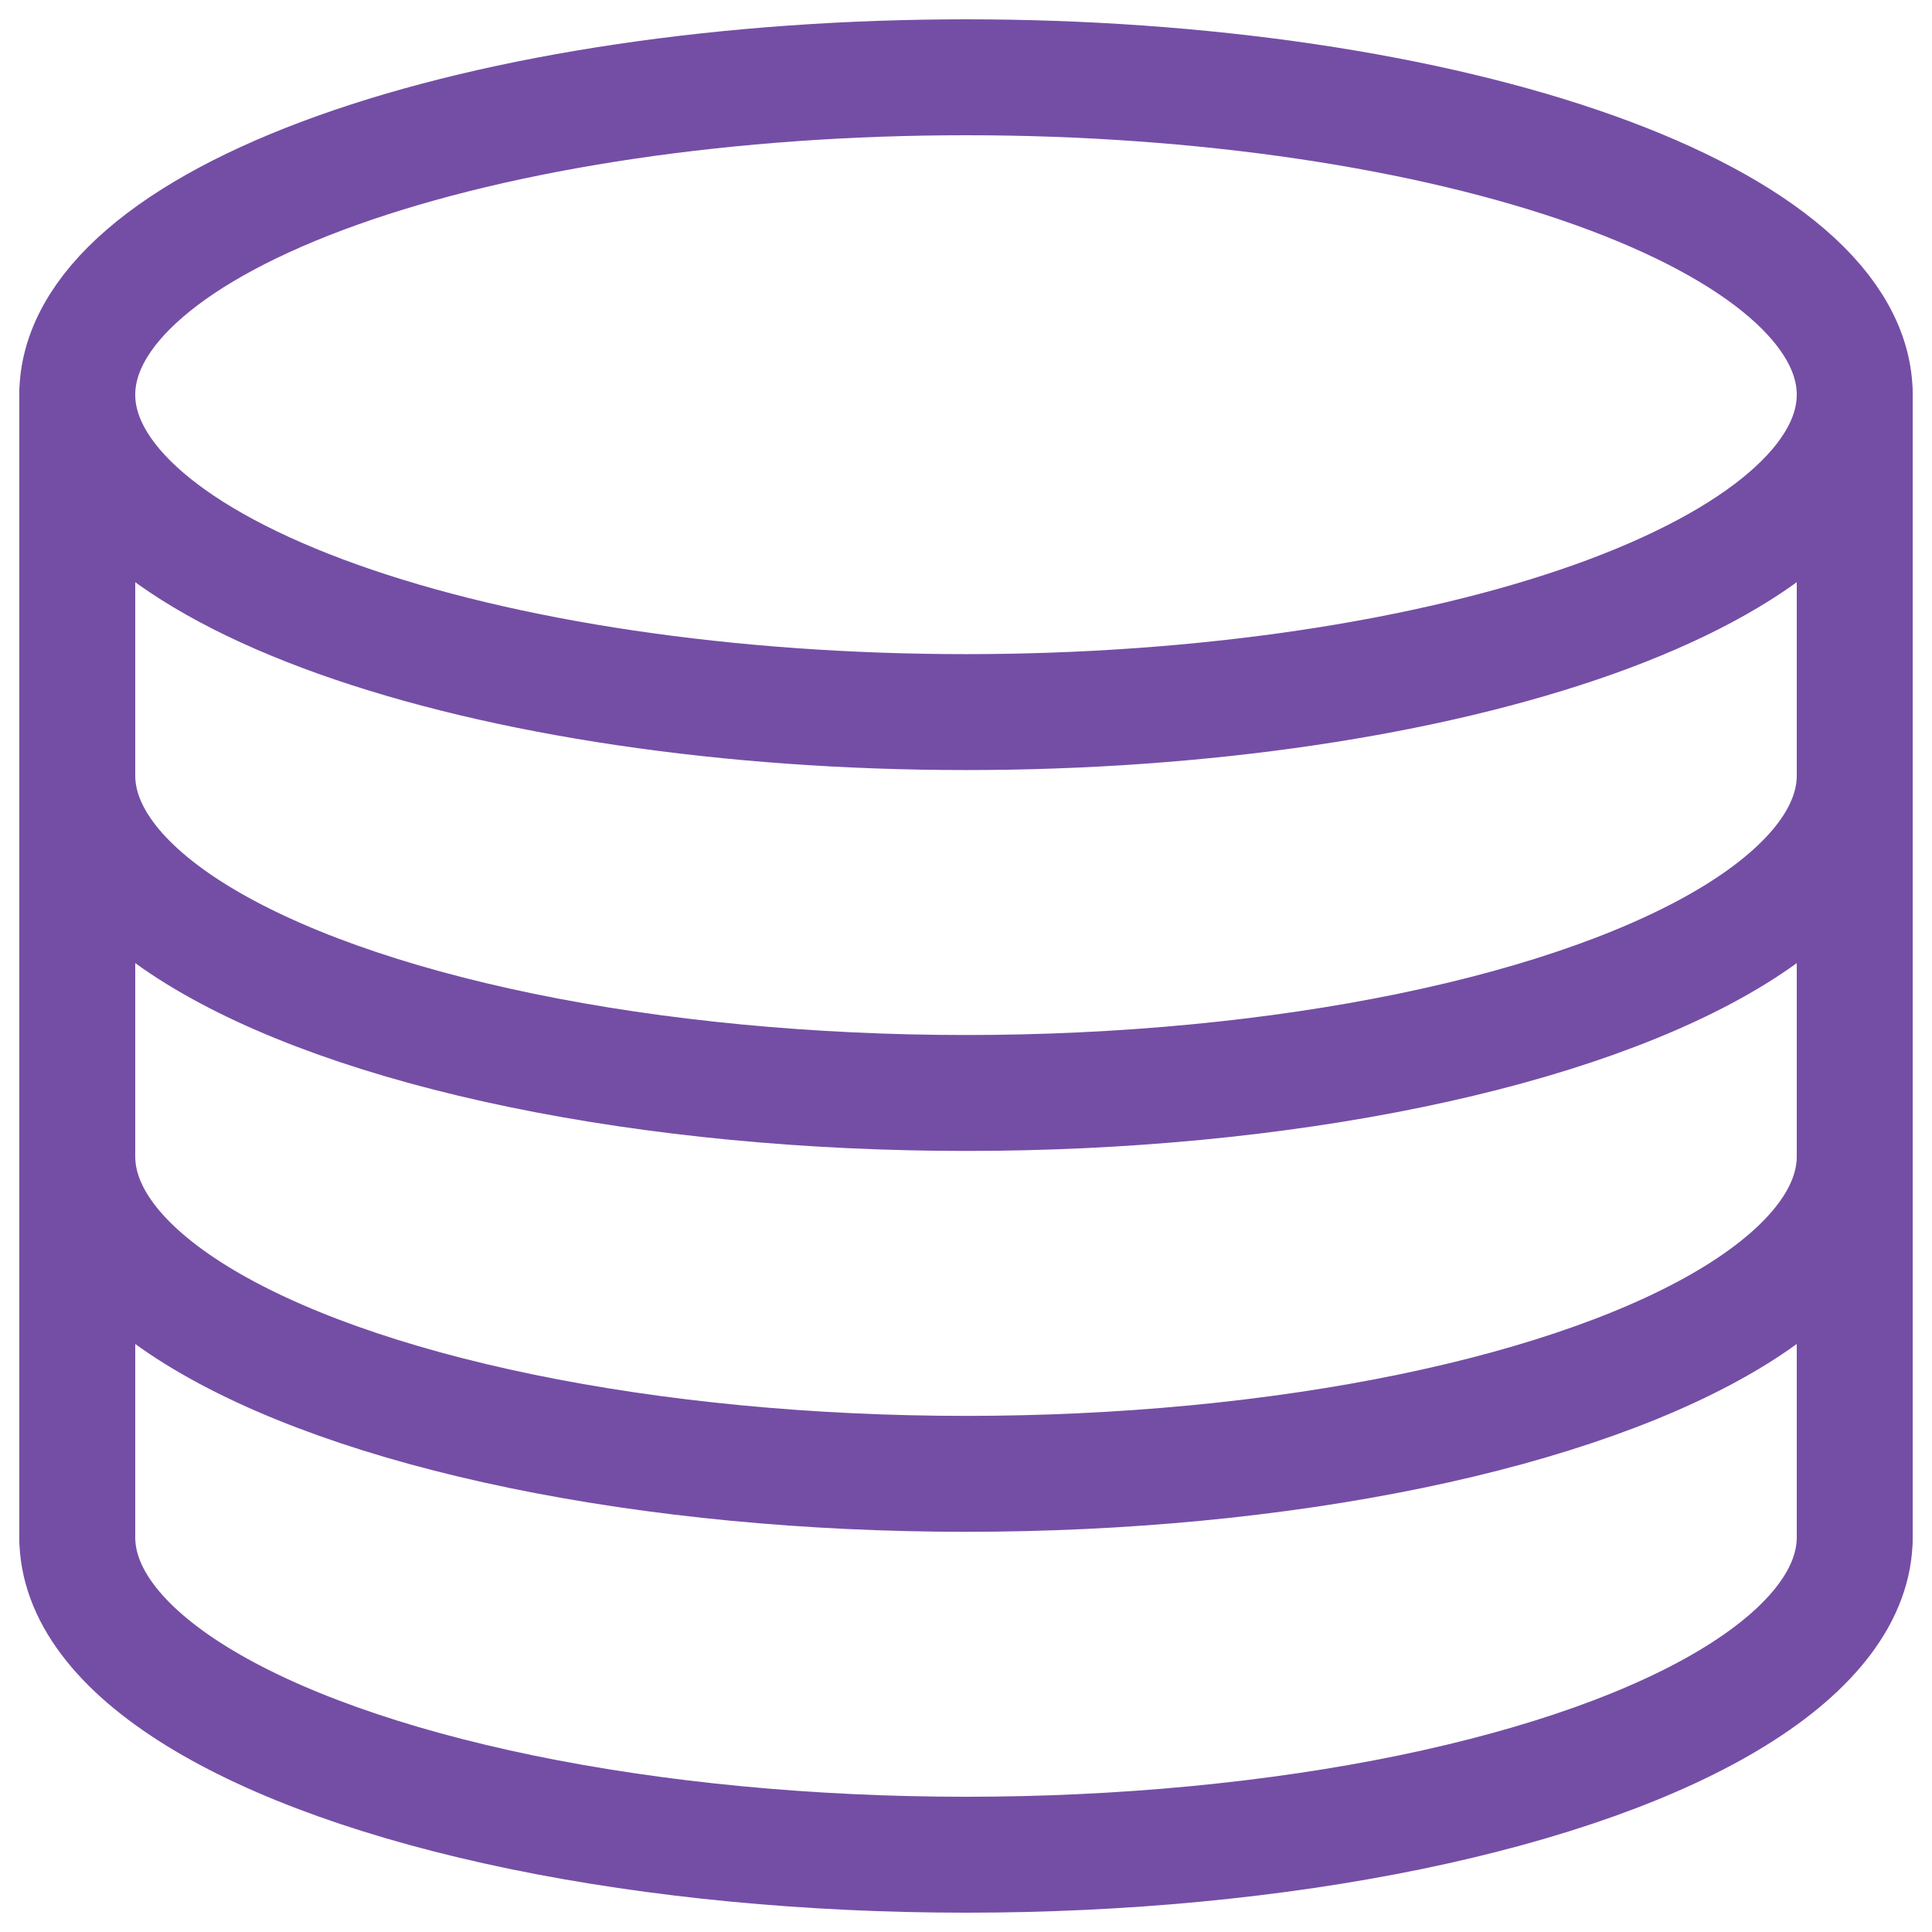
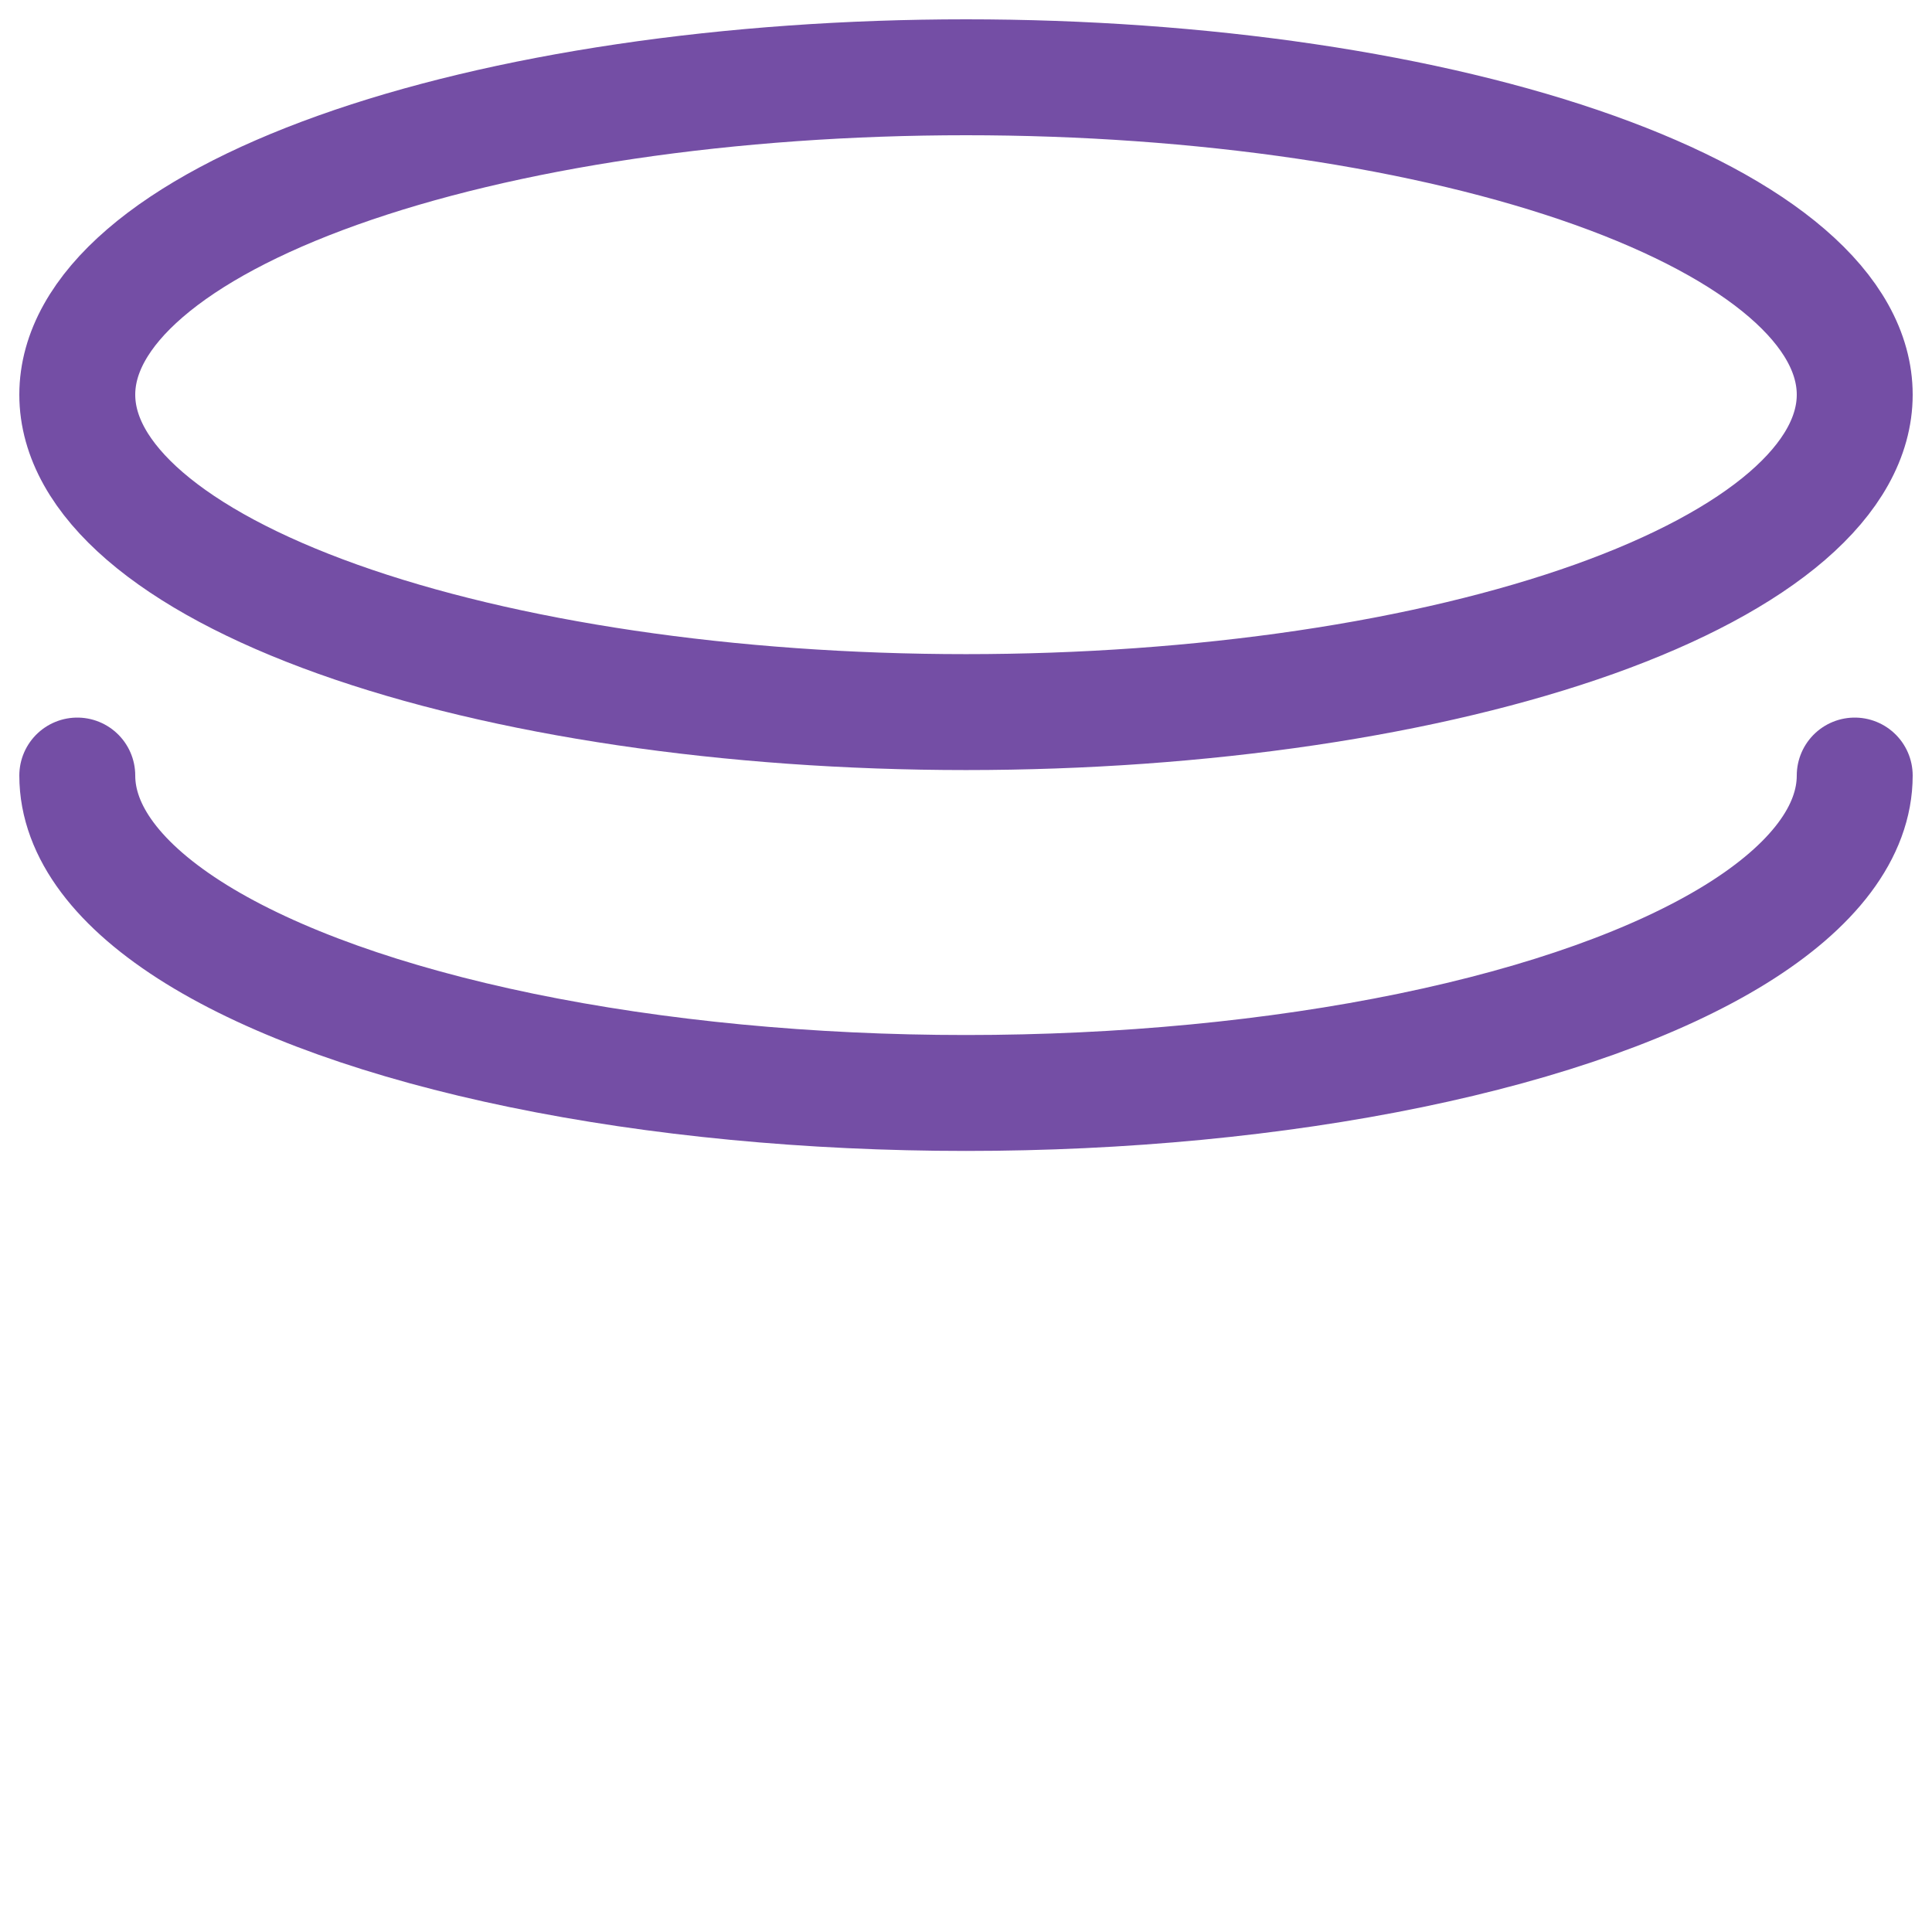
<svg xmlns="http://www.w3.org/2000/svg" width="50" height="50" viewBox="0 0 50 50" fill="none">
  <path d="M48 10.214C48 11.293 47.405 12.361 46.249 13.358C45.093 14.354 43.399 15.26 41.264 16.023C39.128 16.785 36.592 17.39 33.802 17.803C31.011 18.216 28.02 18.429 25 18.429C18.9 18.429 13.05 17.563 8.737 16.023C4.423 14.482 2 12.393 2 10.214C2 9.136 2.595 8.067 3.751 7.071C4.907 6.074 6.601 5.169 8.737 4.406C10.872 3.643 13.408 3.038 16.198 2.625C18.989 2.212 21.98 2 25 2C28.02 2 31.011 2.212 33.802 2.625C36.592 3.038 39.128 3.643 41.264 4.406C43.399 5.169 45.093 6.074 46.249 7.071C47.405 8.067 48 9.136 48 10.214Z" stroke="#744EA5" stroke-width="3" stroke-linecap="round" stroke-linejoin="round" />
-   <path d="M48 39.786C48 41.228 46.937 42.644 44.919 43.893C42.9 45.142 39.996 46.178 36.5 46.9C33.004 47.62 29.037 48 25 48C20.963 48 16.996 47.62 13.5 46.9C10.004 46.178 7.1 45.142 5.081 43.893C3.063 42.644 2 41.228 2 39.786" stroke="#744EA5" stroke-width="3" stroke-linecap="round" stroke-linejoin="round" />
-   <path d="M48 29.929C48 31.37 46.937 32.787 44.919 34.036C42.9 35.284 39.996 36.321 36.5 37.042C33.004 37.763 29.037 38.143 25 38.143C20.963 38.143 16.996 37.763 13.5 37.042C10.004 36.321 7.1 35.284 5.081 34.036C3.063 32.787 2 31.37 2 29.929" stroke="#744EA5" stroke-width="3" stroke-linecap="round" stroke-linejoin="round" />
  <path d="M48 20.071C48 21.513 46.937 22.93 44.919 24.179C42.9 25.427 39.996 26.464 36.5 27.185C33.004 27.906 29.037 28.286 25 28.286C20.963 28.286 16.996 27.906 13.5 27.185C10.004 26.464 7.1 25.427 5.081 24.179C3.063 22.93 2 21.513 2 20.071" stroke="#744EA5" stroke-width="3" stroke-linecap="round" stroke-linejoin="round" />
-   <path d="M2 10.214V39.786" stroke="#744EA5" stroke-width="3" stroke-linecap="round" stroke-linejoin="round" />
-   <path d="M48 10.214V39.786" stroke="#744EA5" stroke-width="3" stroke-linecap="round" stroke-linejoin="round" />
</svg>